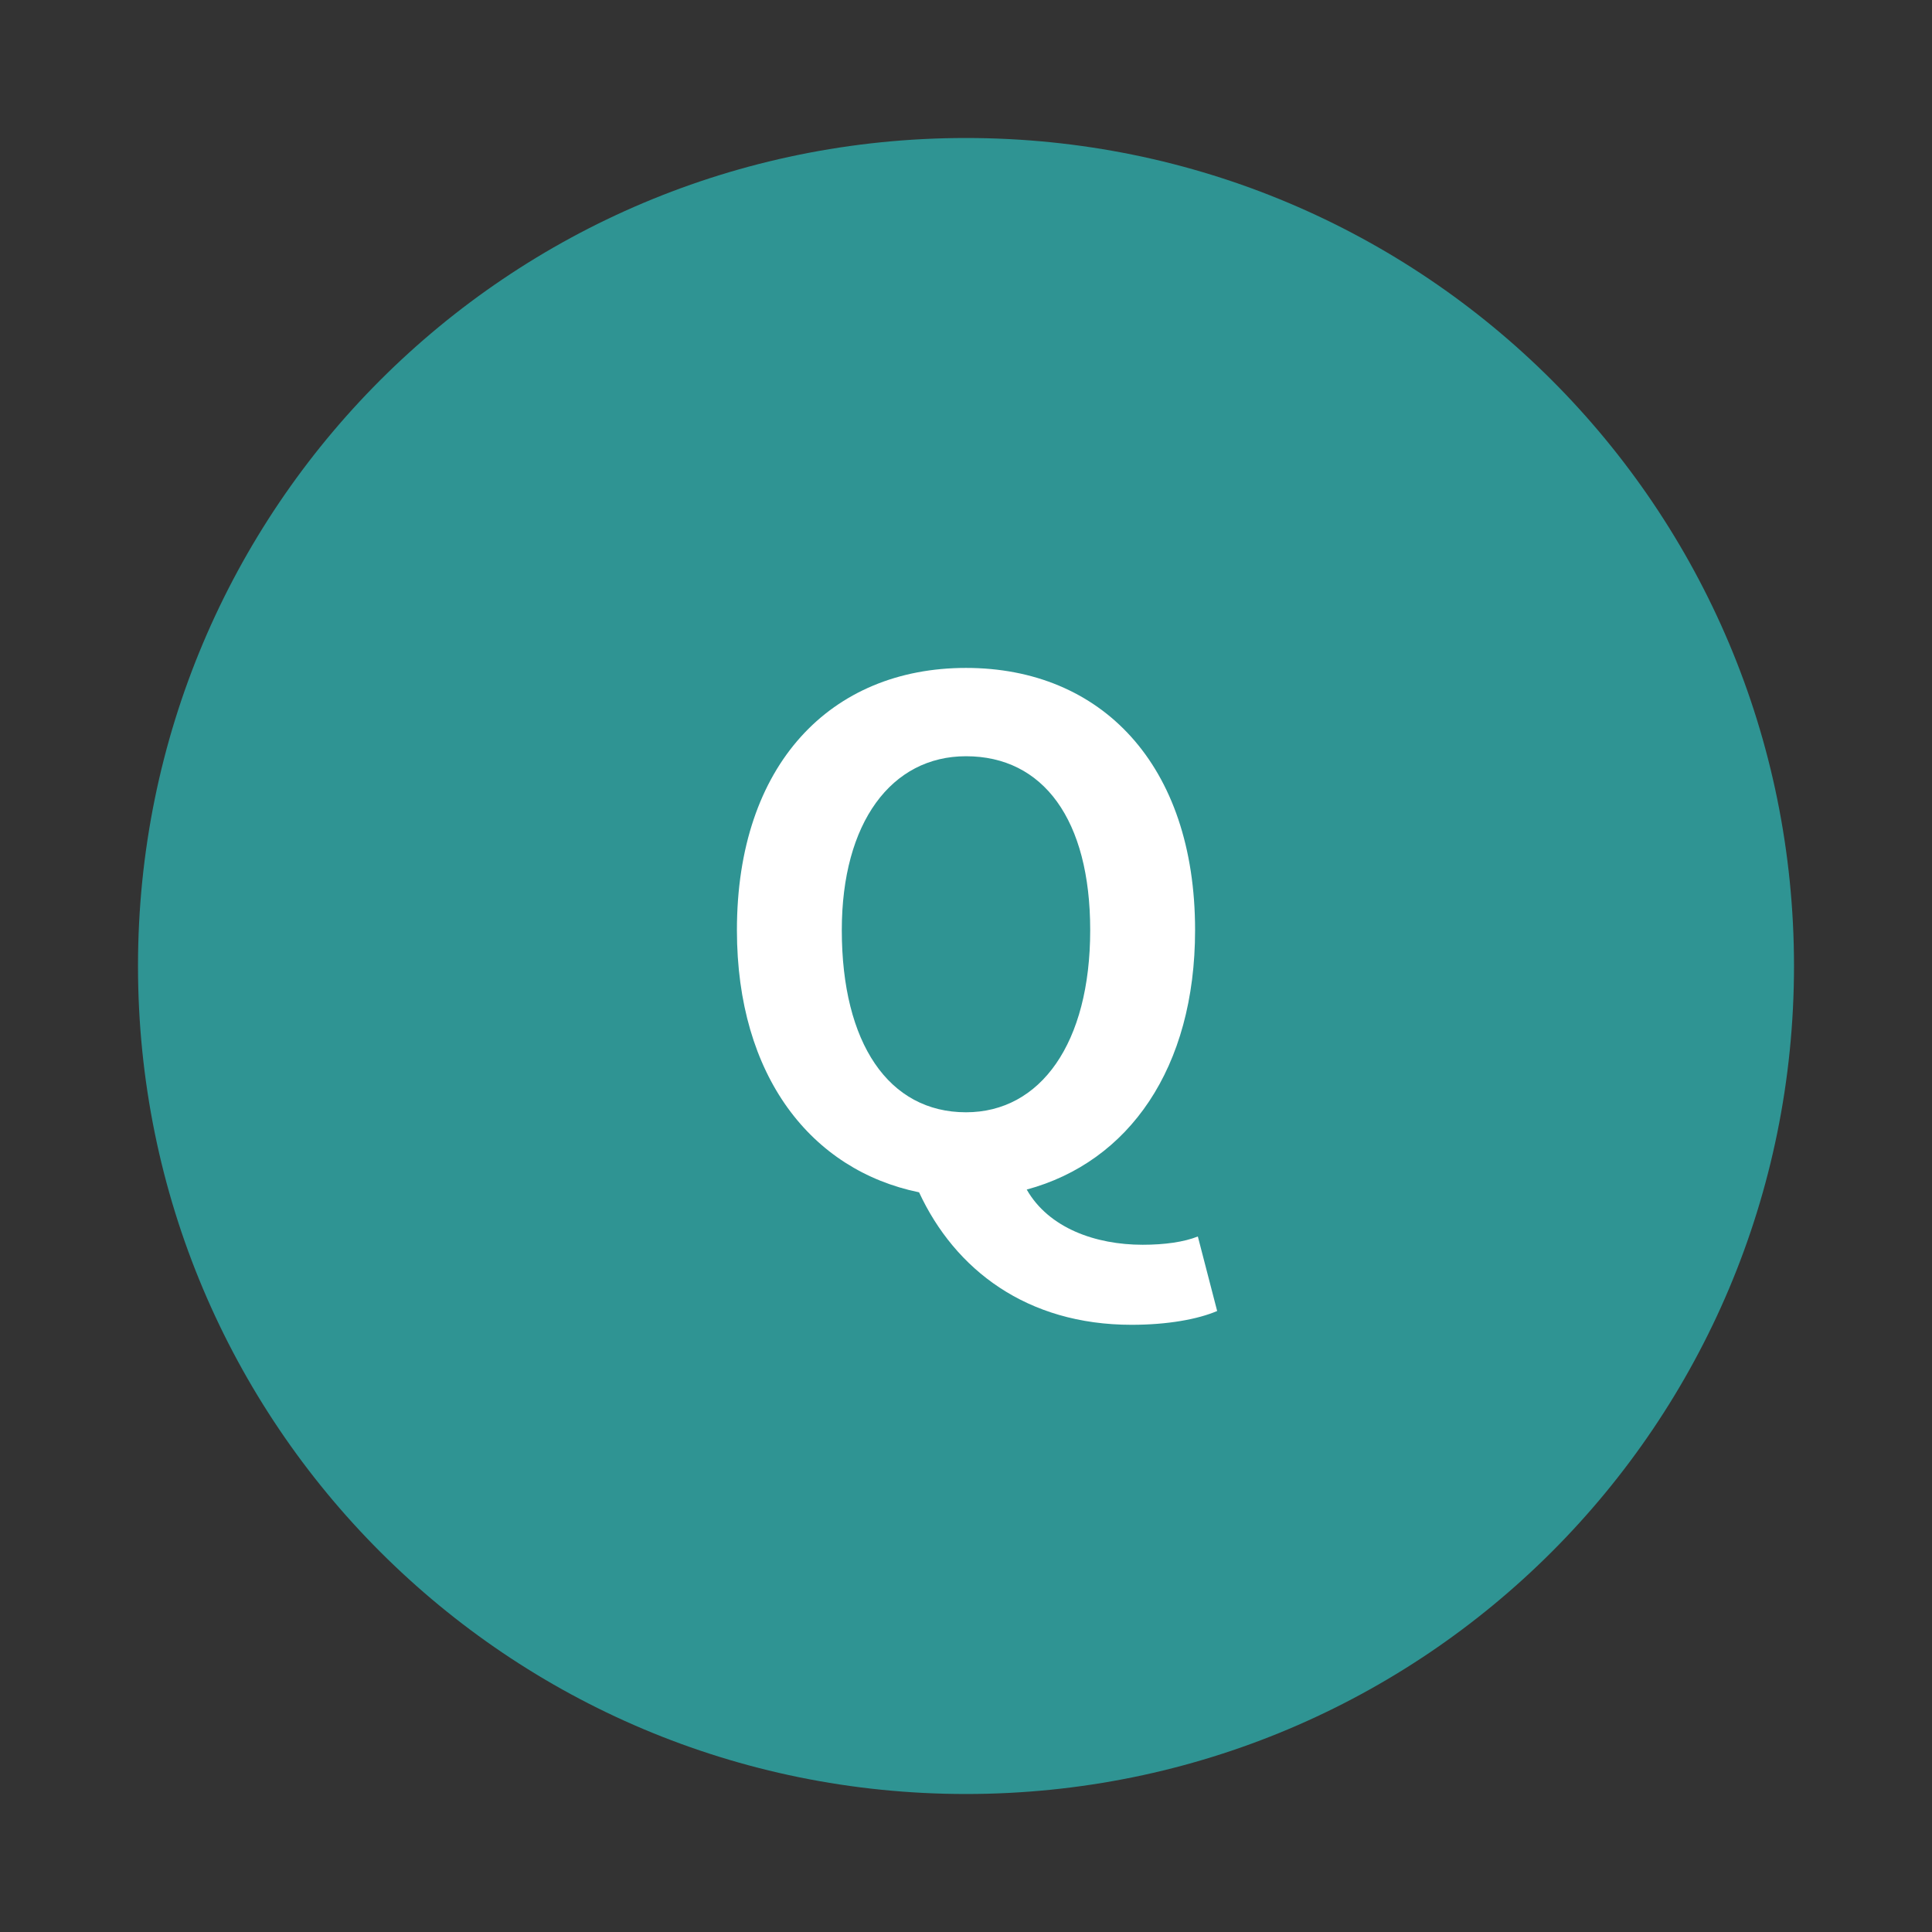
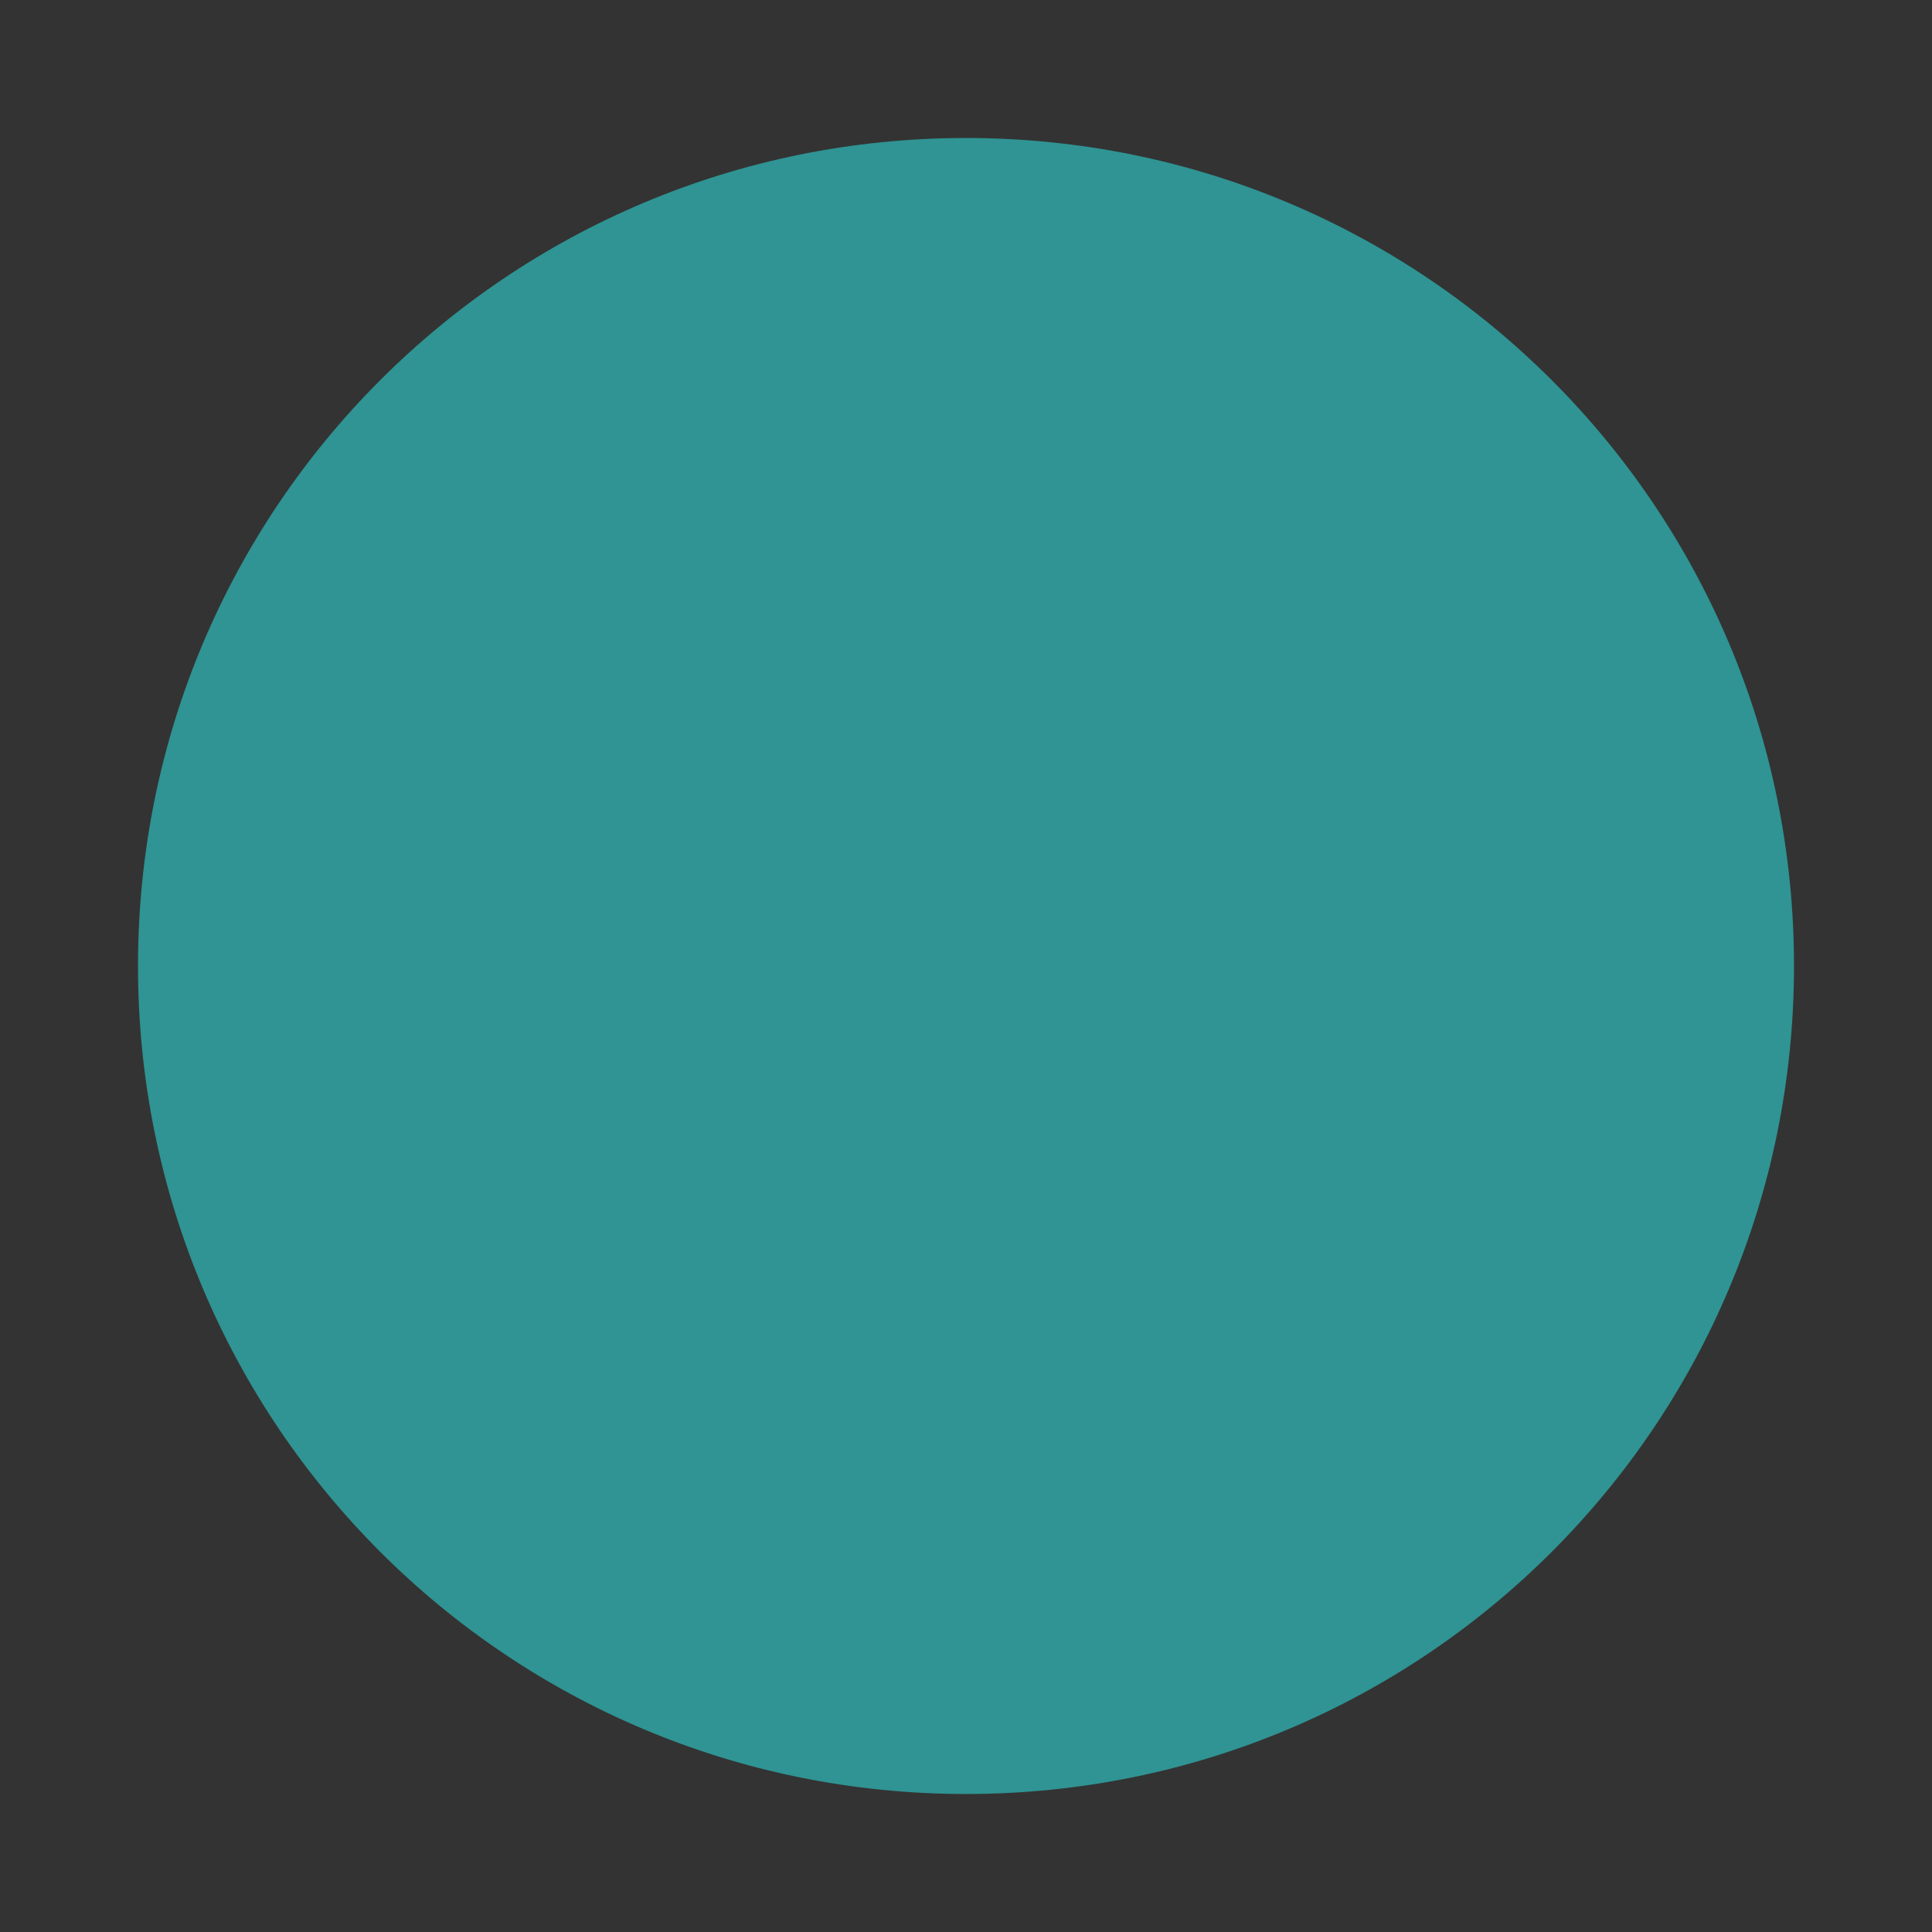
<svg xmlns="http://www.w3.org/2000/svg" version="1.1" id="レイヤー_1" x="0px" y="0px" viewBox="0 0 70 70" style="enable-background:new 0 0 70 70;" xml:space="preserve">
  <rect x="0" y="0" width="70" height="70" fill="#333333" stroke="none" />
  <style type="text/css">
	.st0{fill:#2F9493;}
	.st1{fill:#FFFFFF;}
</style>
  <path class="st0" d="M35,65L35,65C18.4,65,5,51.6,5,35l0,0C5,18.4,18.4,5,35,5l0,0c16.6,0,30,13.4,30,30l0,0C65,51.6,51.6,65,35,65z  " />
  <g>
-     <path class="st1" d="M44.1,47.5C43.4,47.8,42.3,48,41,48c-3.8,0-6.4-2-7.7-4.8c-3.9-0.8-6.6-4.2-6.6-9.5c0-6,3.4-9.5,8.3-9.5   s8.3,3.5,8.3,9.5c0,5-2.4,8.4-6.1,9.4c0.8,1.4,2.5,2,4.2,2c0.8,0,1.5-0.1,2-0.3L44.1,47.5z M35,40.3c2.7,0,4.5-2.5,4.5-6.6   c0-4-1.7-6.3-4.5-6.3c-2.7,0-4.5,2.4-4.5,6.3C30.5,37.8,32.2,40.3,35,40.3z" />
-   </g>
+     </g>
</svg>